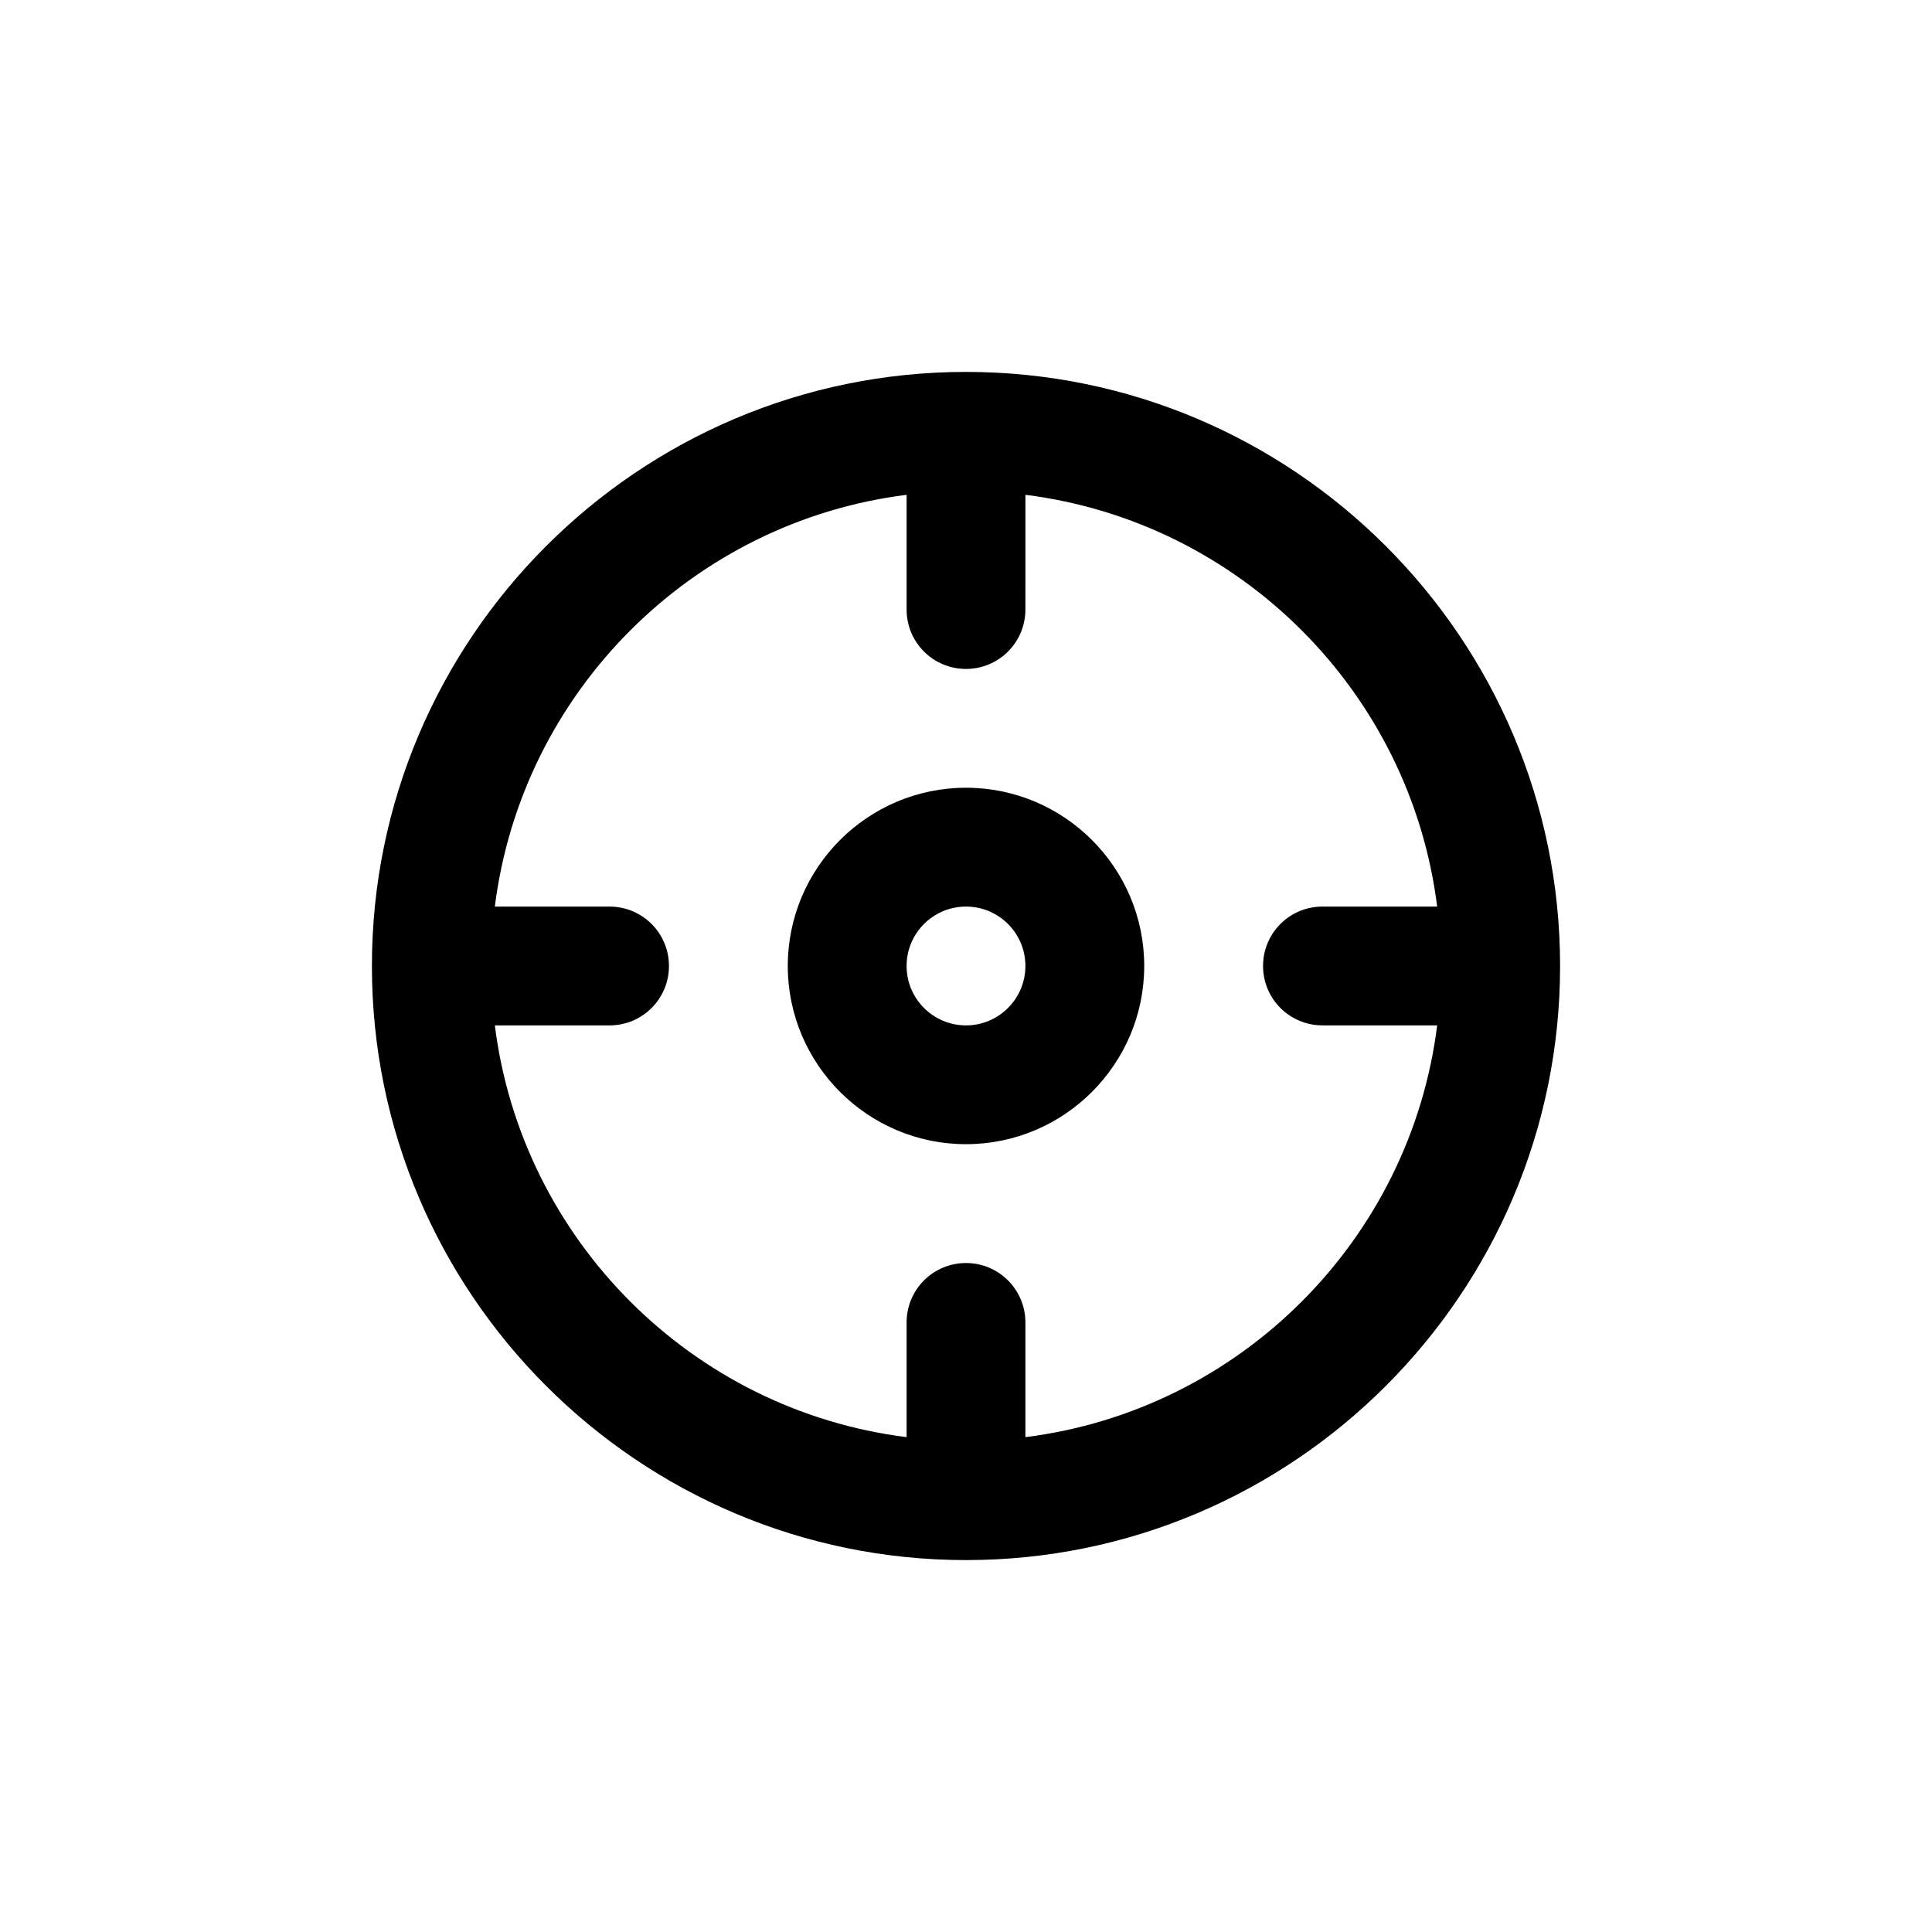
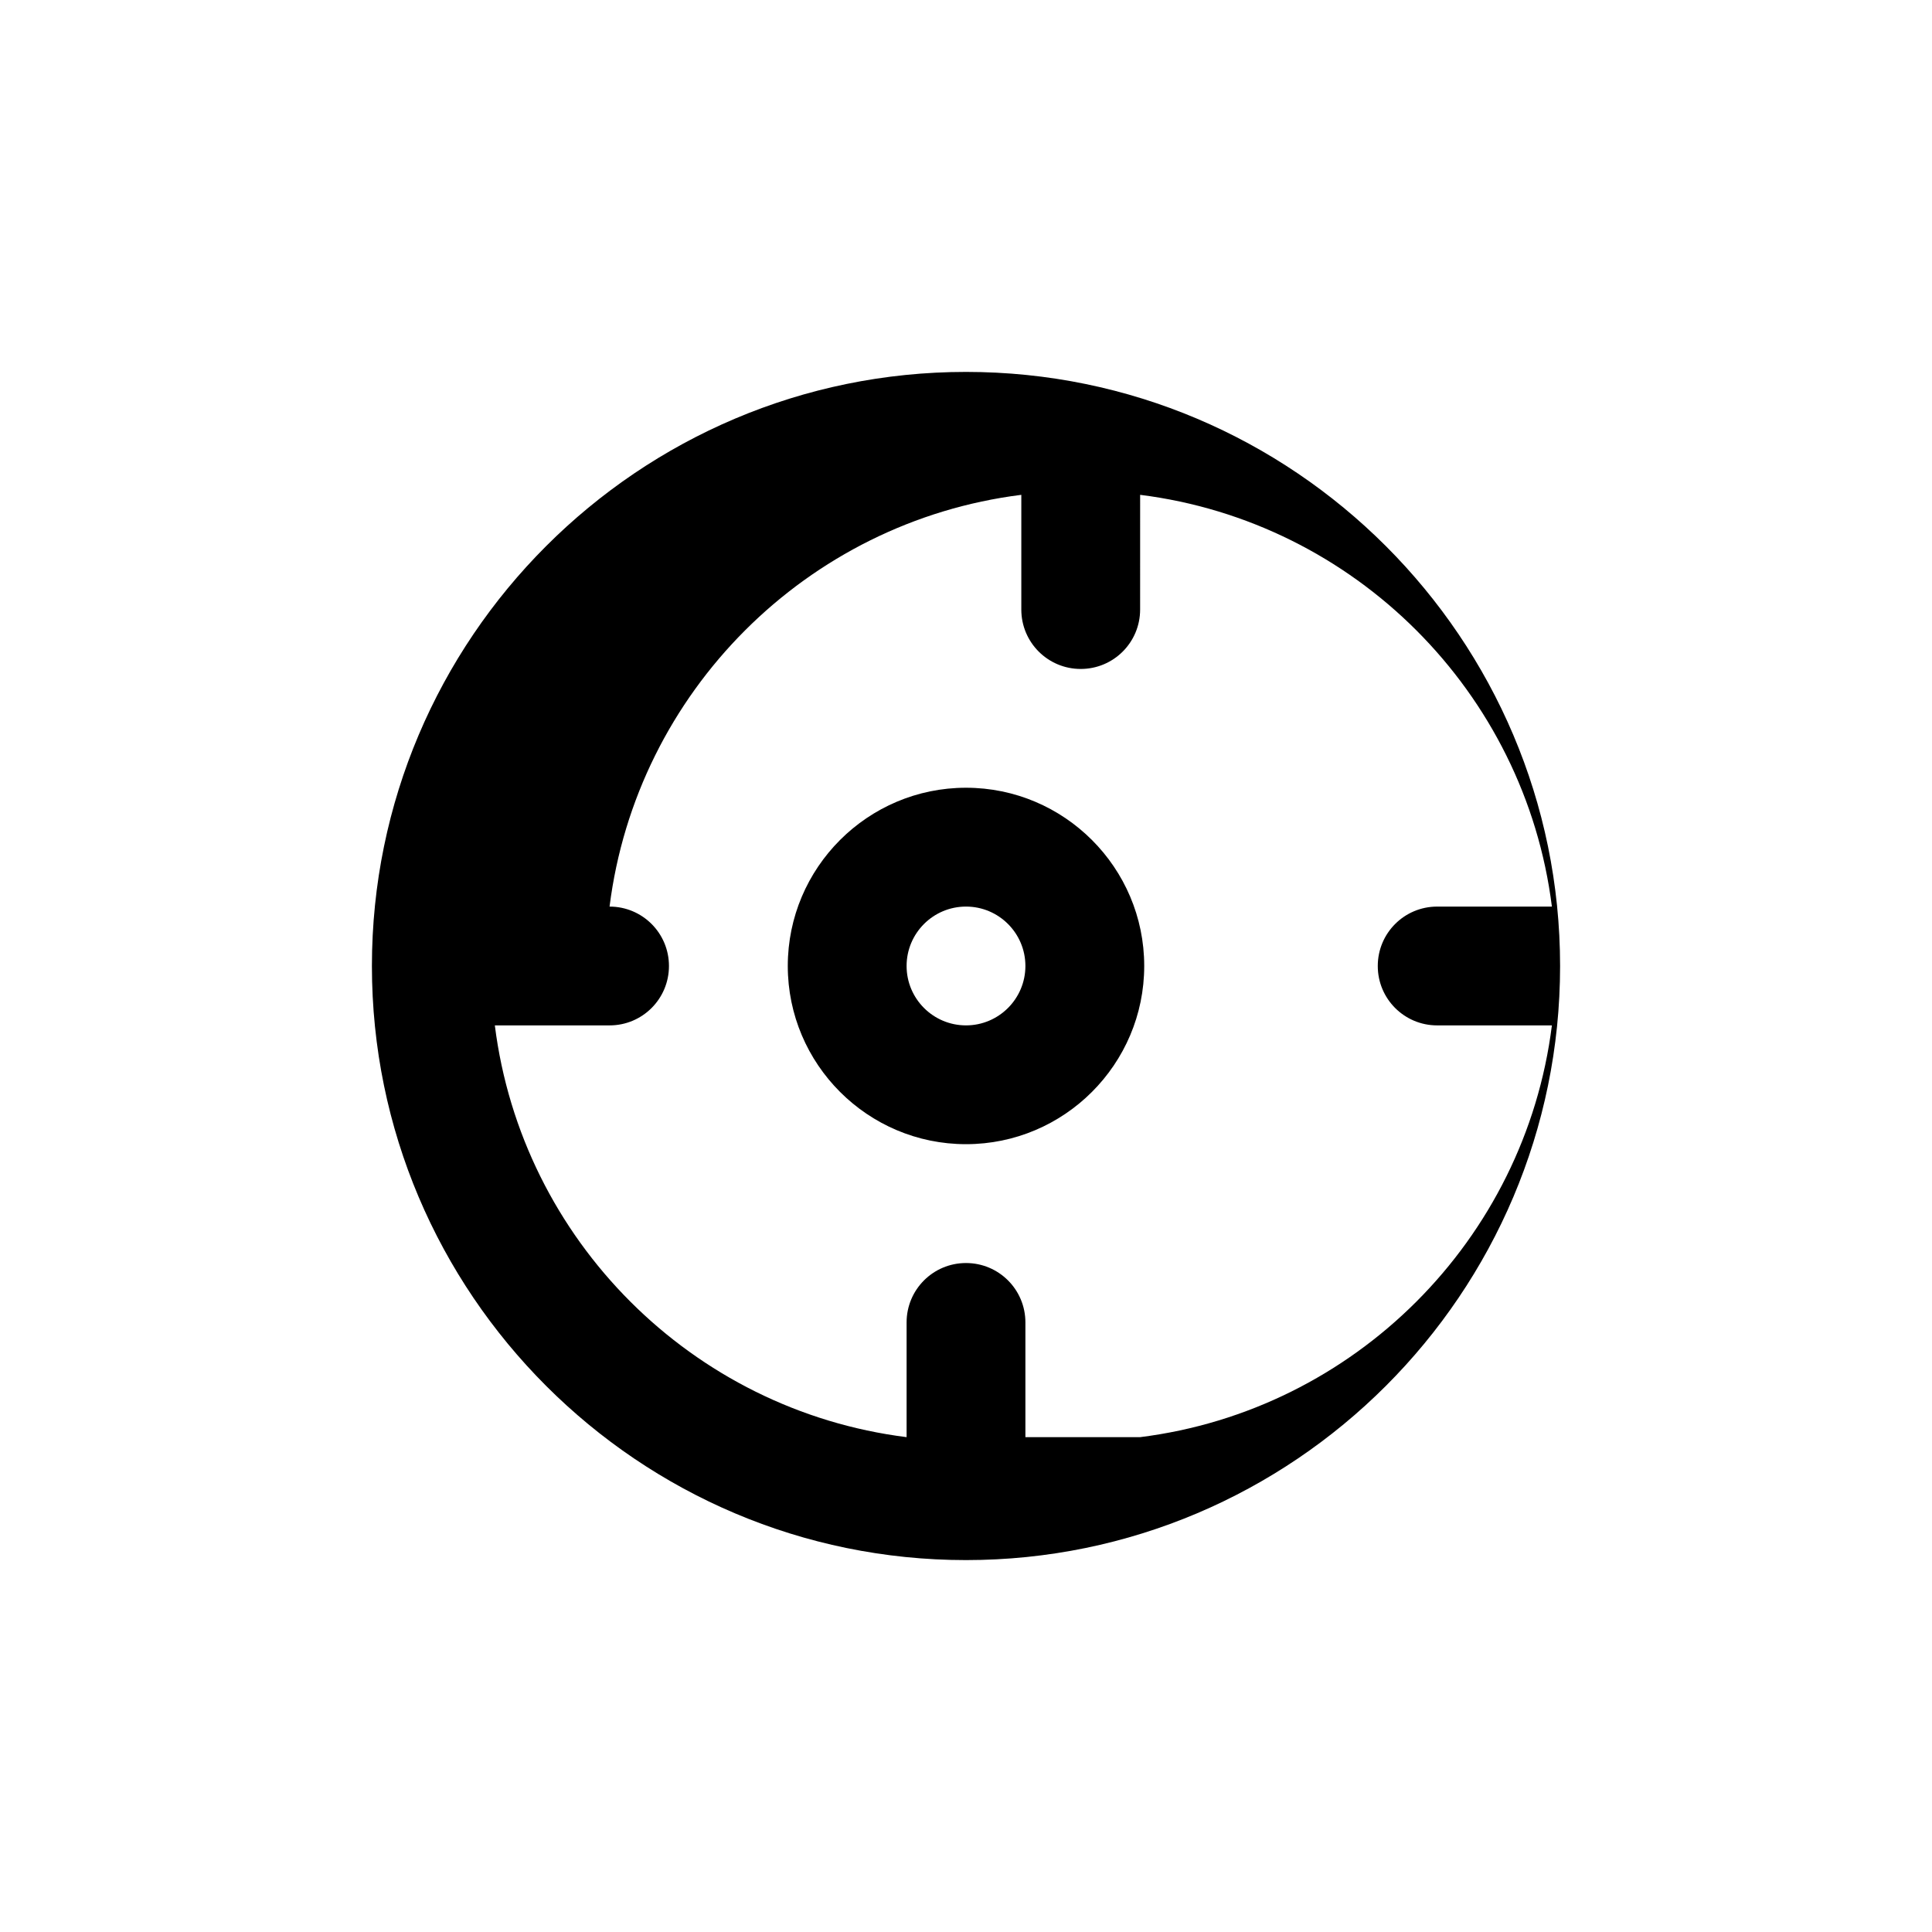
<svg xmlns="http://www.w3.org/2000/svg" fill="#000000" width="800px" height="800px" version="1.1" viewBox="144 144 512 512">
-   <path d="m400 242.56c-86.812 0-157.44 70.629-157.44 157.44s70.629 157.44 157.44 157.44 157.44-70.629 157.44-157.44c-0.004-86.812-70.629-157.44-157.44-157.44zm15.742 282.3v-30.402c0-8.707-7.039-15.742-15.742-15.742-8.707 0-15.742 7.039-15.742 15.742v30.402c-56.855-7.129-101.99-52.27-109.12-109.12h30.402c8.707 0 15.742-7.039 15.742-15.742 0-8.707-7.039-15.742-15.742-15.742l-30.402-0.004c7.133-56.852 52.27-101.99 109.12-109.12v30.402c0 8.707 7.039 15.742 15.742 15.742 8.707 0 15.742-7.039 15.742-15.742l0.004-30.402c56.852 7.133 101.99 52.254 109.12 109.12h-30.402c-8.707 0-15.742 7.039-15.742 15.742 0 8.707 7.039 15.742 15.742 15.742h30.402c-7.129 56.855-52.27 102-109.12 109.12zm-15.742-172.1c-26.039 0-47.23 21.191-47.23 47.23 0 26.039 21.191 47.23 47.23 47.23s47.23-21.191 47.23-47.23c0-26.039-21.191-47.23-47.23-47.23zm0 62.977c-8.691 0-15.742-7.055-15.742-15.742 0-8.691 7.055-15.742 15.742-15.742 8.691 0 15.742 7.055 15.742 15.742s-7.055 15.742-15.742 15.742z" />
+   <path d="m400 242.56c-86.812 0-157.44 70.629-157.44 157.44s70.629 157.44 157.44 157.44 157.44-70.629 157.44-157.44c-0.004-86.812-70.629-157.44-157.44-157.44zm15.742 282.3v-30.402c0-8.707-7.039-15.742-15.742-15.742-8.707 0-15.742 7.039-15.742 15.742v30.402c-56.855-7.129-101.99-52.27-109.12-109.12h30.402c8.707 0 15.742-7.039 15.742-15.742 0-8.707-7.039-15.742-15.742-15.742c7.133-56.852 52.27-101.99 109.12-109.12v30.402c0 8.707 7.039 15.742 15.742 15.742 8.707 0 15.742-7.039 15.742-15.742l0.004-30.402c56.852 7.133 101.99 52.254 109.12 109.12h-30.402c-8.707 0-15.742 7.039-15.742 15.742 0 8.707 7.039 15.742 15.742 15.742h30.402c-7.129 56.855-52.27 102-109.12 109.12zm-15.742-172.1c-26.039 0-47.23 21.191-47.23 47.23 0 26.039 21.191 47.23 47.23 47.23s47.23-21.191 47.23-47.23c0-26.039-21.191-47.23-47.23-47.23zm0 62.977c-8.691 0-15.742-7.055-15.742-15.742 0-8.691 7.055-15.742 15.742-15.742 8.691 0 15.742 7.055 15.742 15.742s-7.055 15.742-15.742 15.742z" />
</svg>